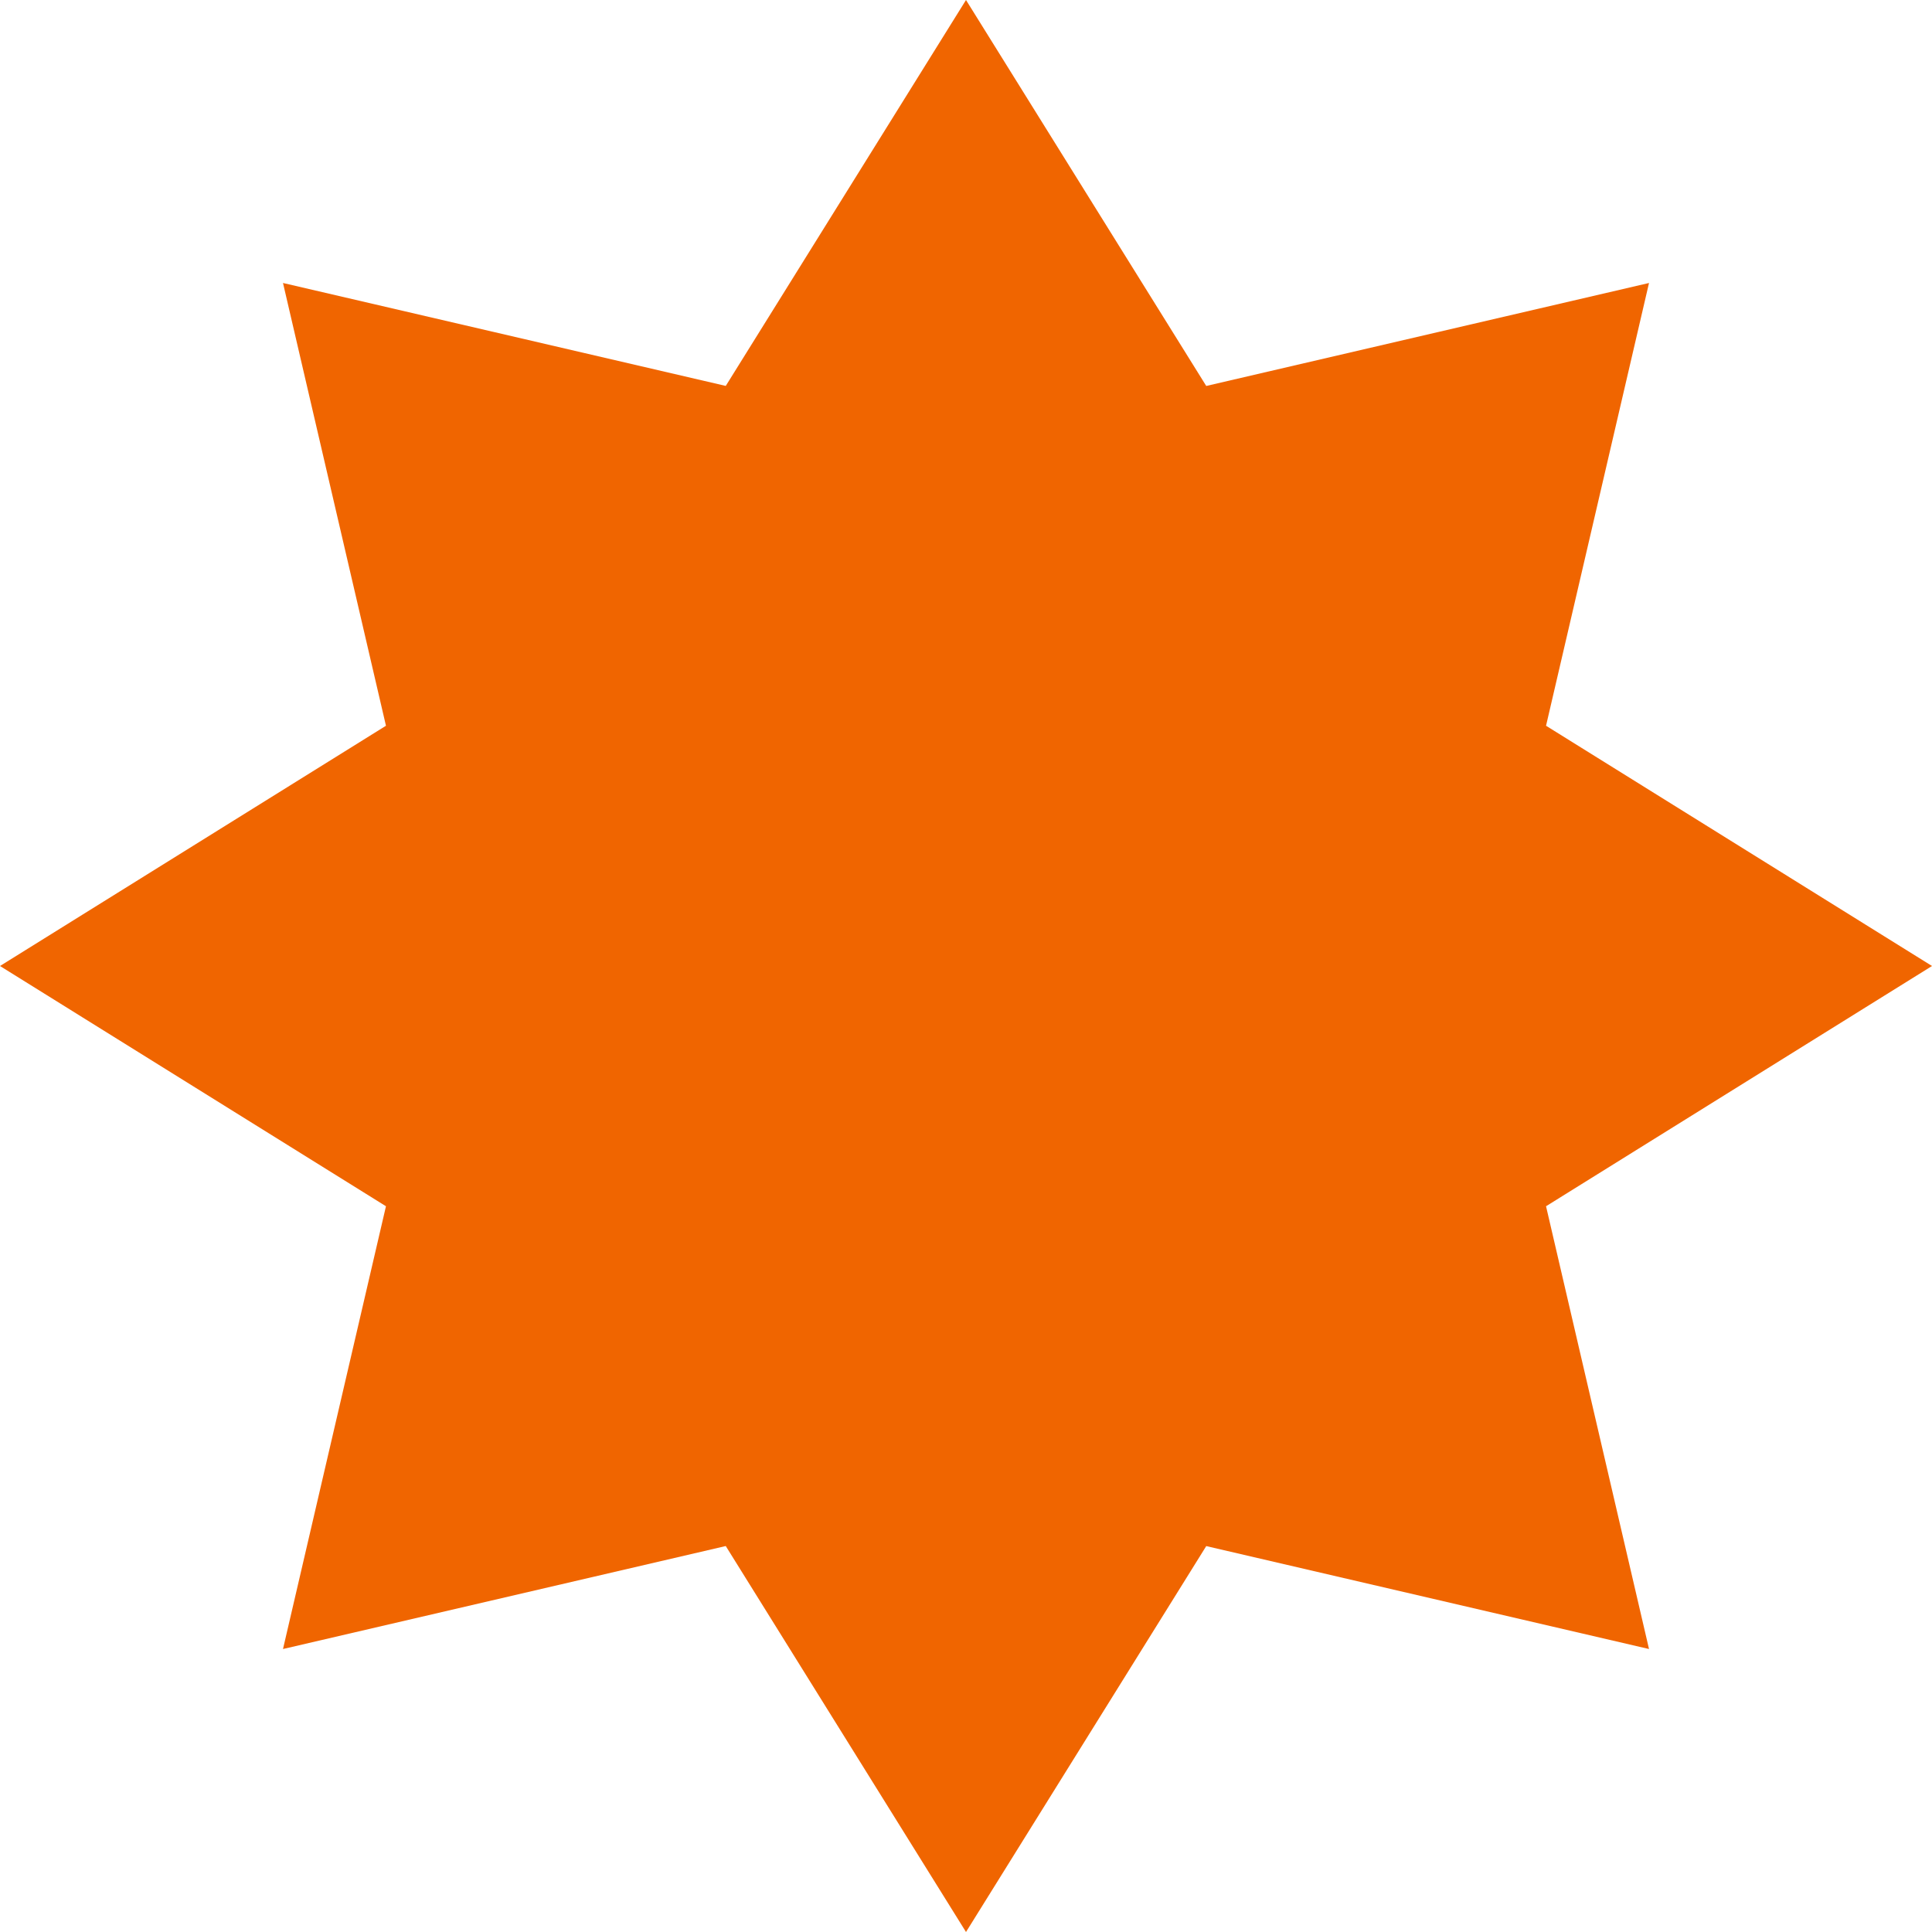
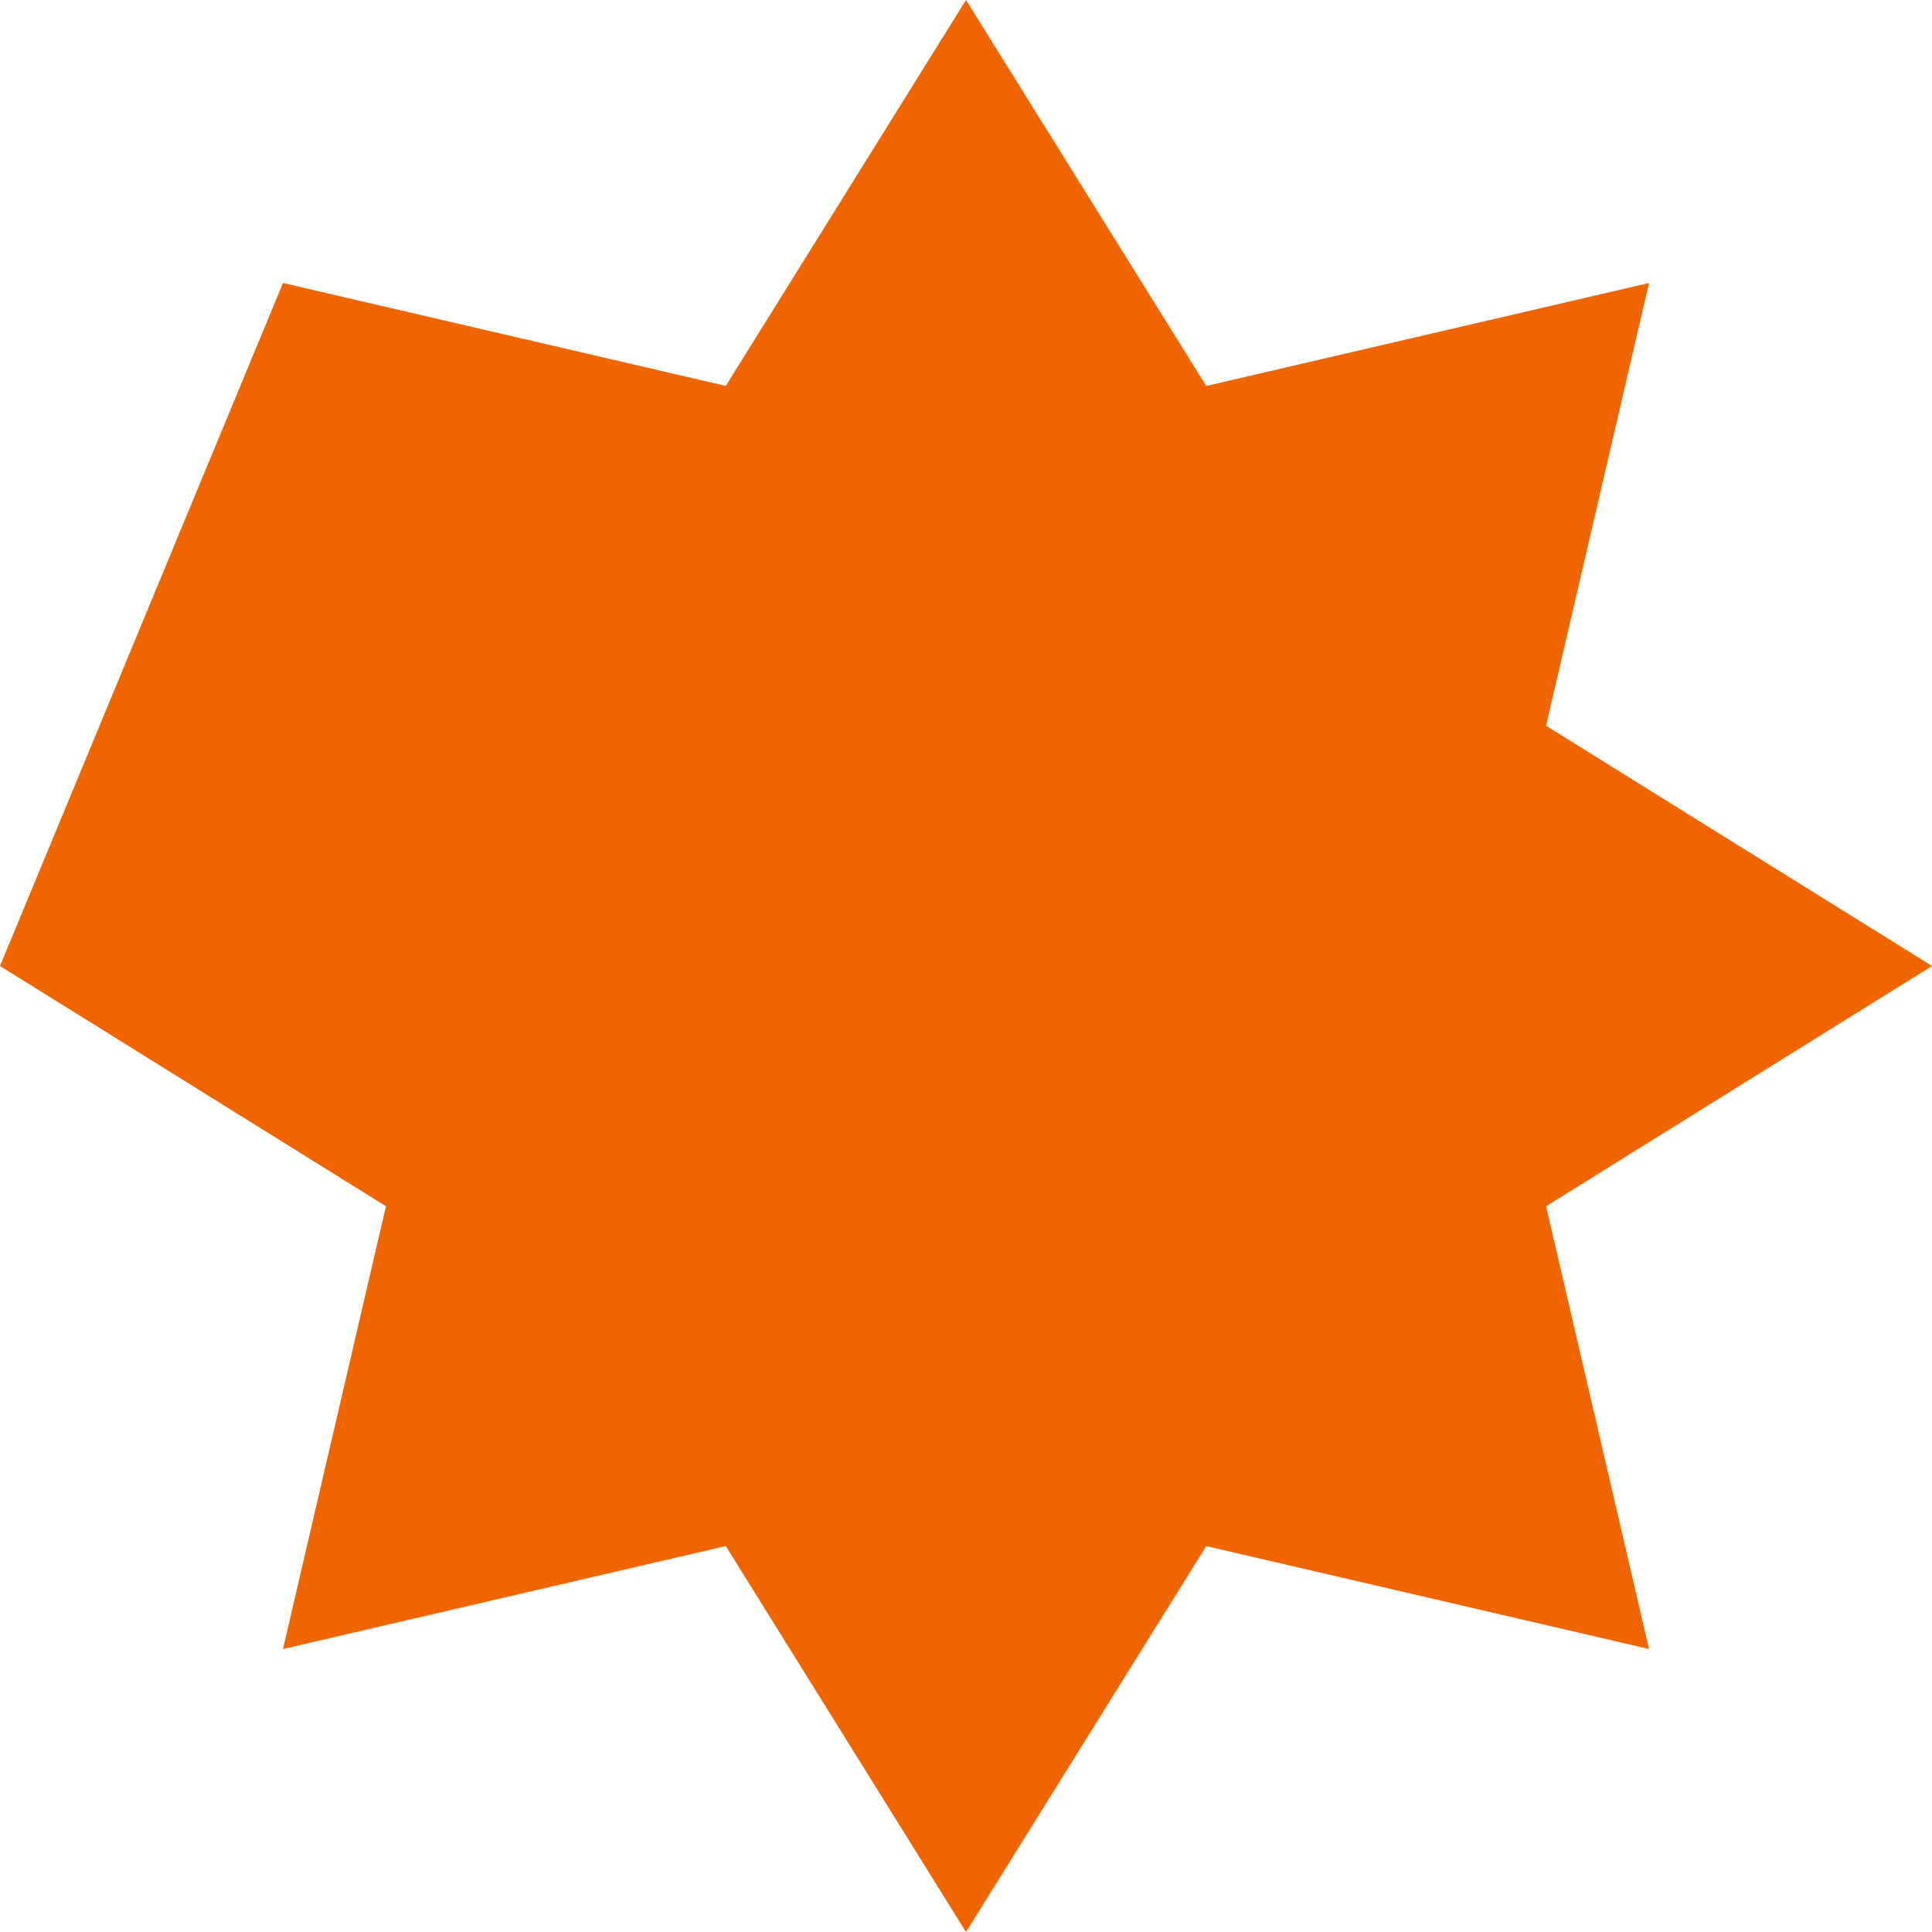
<svg xmlns="http://www.w3.org/2000/svg" fill="none" height="203" style="fill: none;" viewBox="0 0 203 203" width="203">
-   <path d="M203 101.5L162.446 76.257L173.266 29.734L126.743 40.554L101.5 0L76.257 40.549L29.735 29.734L40.554 76.257L0 101.5L40.554 126.743L29.735 173.266L76.257 162.446L101.5 203L126.743 162.451L173.266 173.266L162.446 126.743L203 101.5Z" fill="#F06500" />
+   <path d="M203 101.5L162.446 76.257L173.266 29.734L126.743 40.554L101.5 0L76.257 40.549L29.735 29.734L0 101.5L40.554 126.743L29.735 173.266L76.257 162.446L101.5 203L126.743 162.451L173.266 173.266L162.446 126.743L203 101.5Z" fill="#F06500" />
</svg>